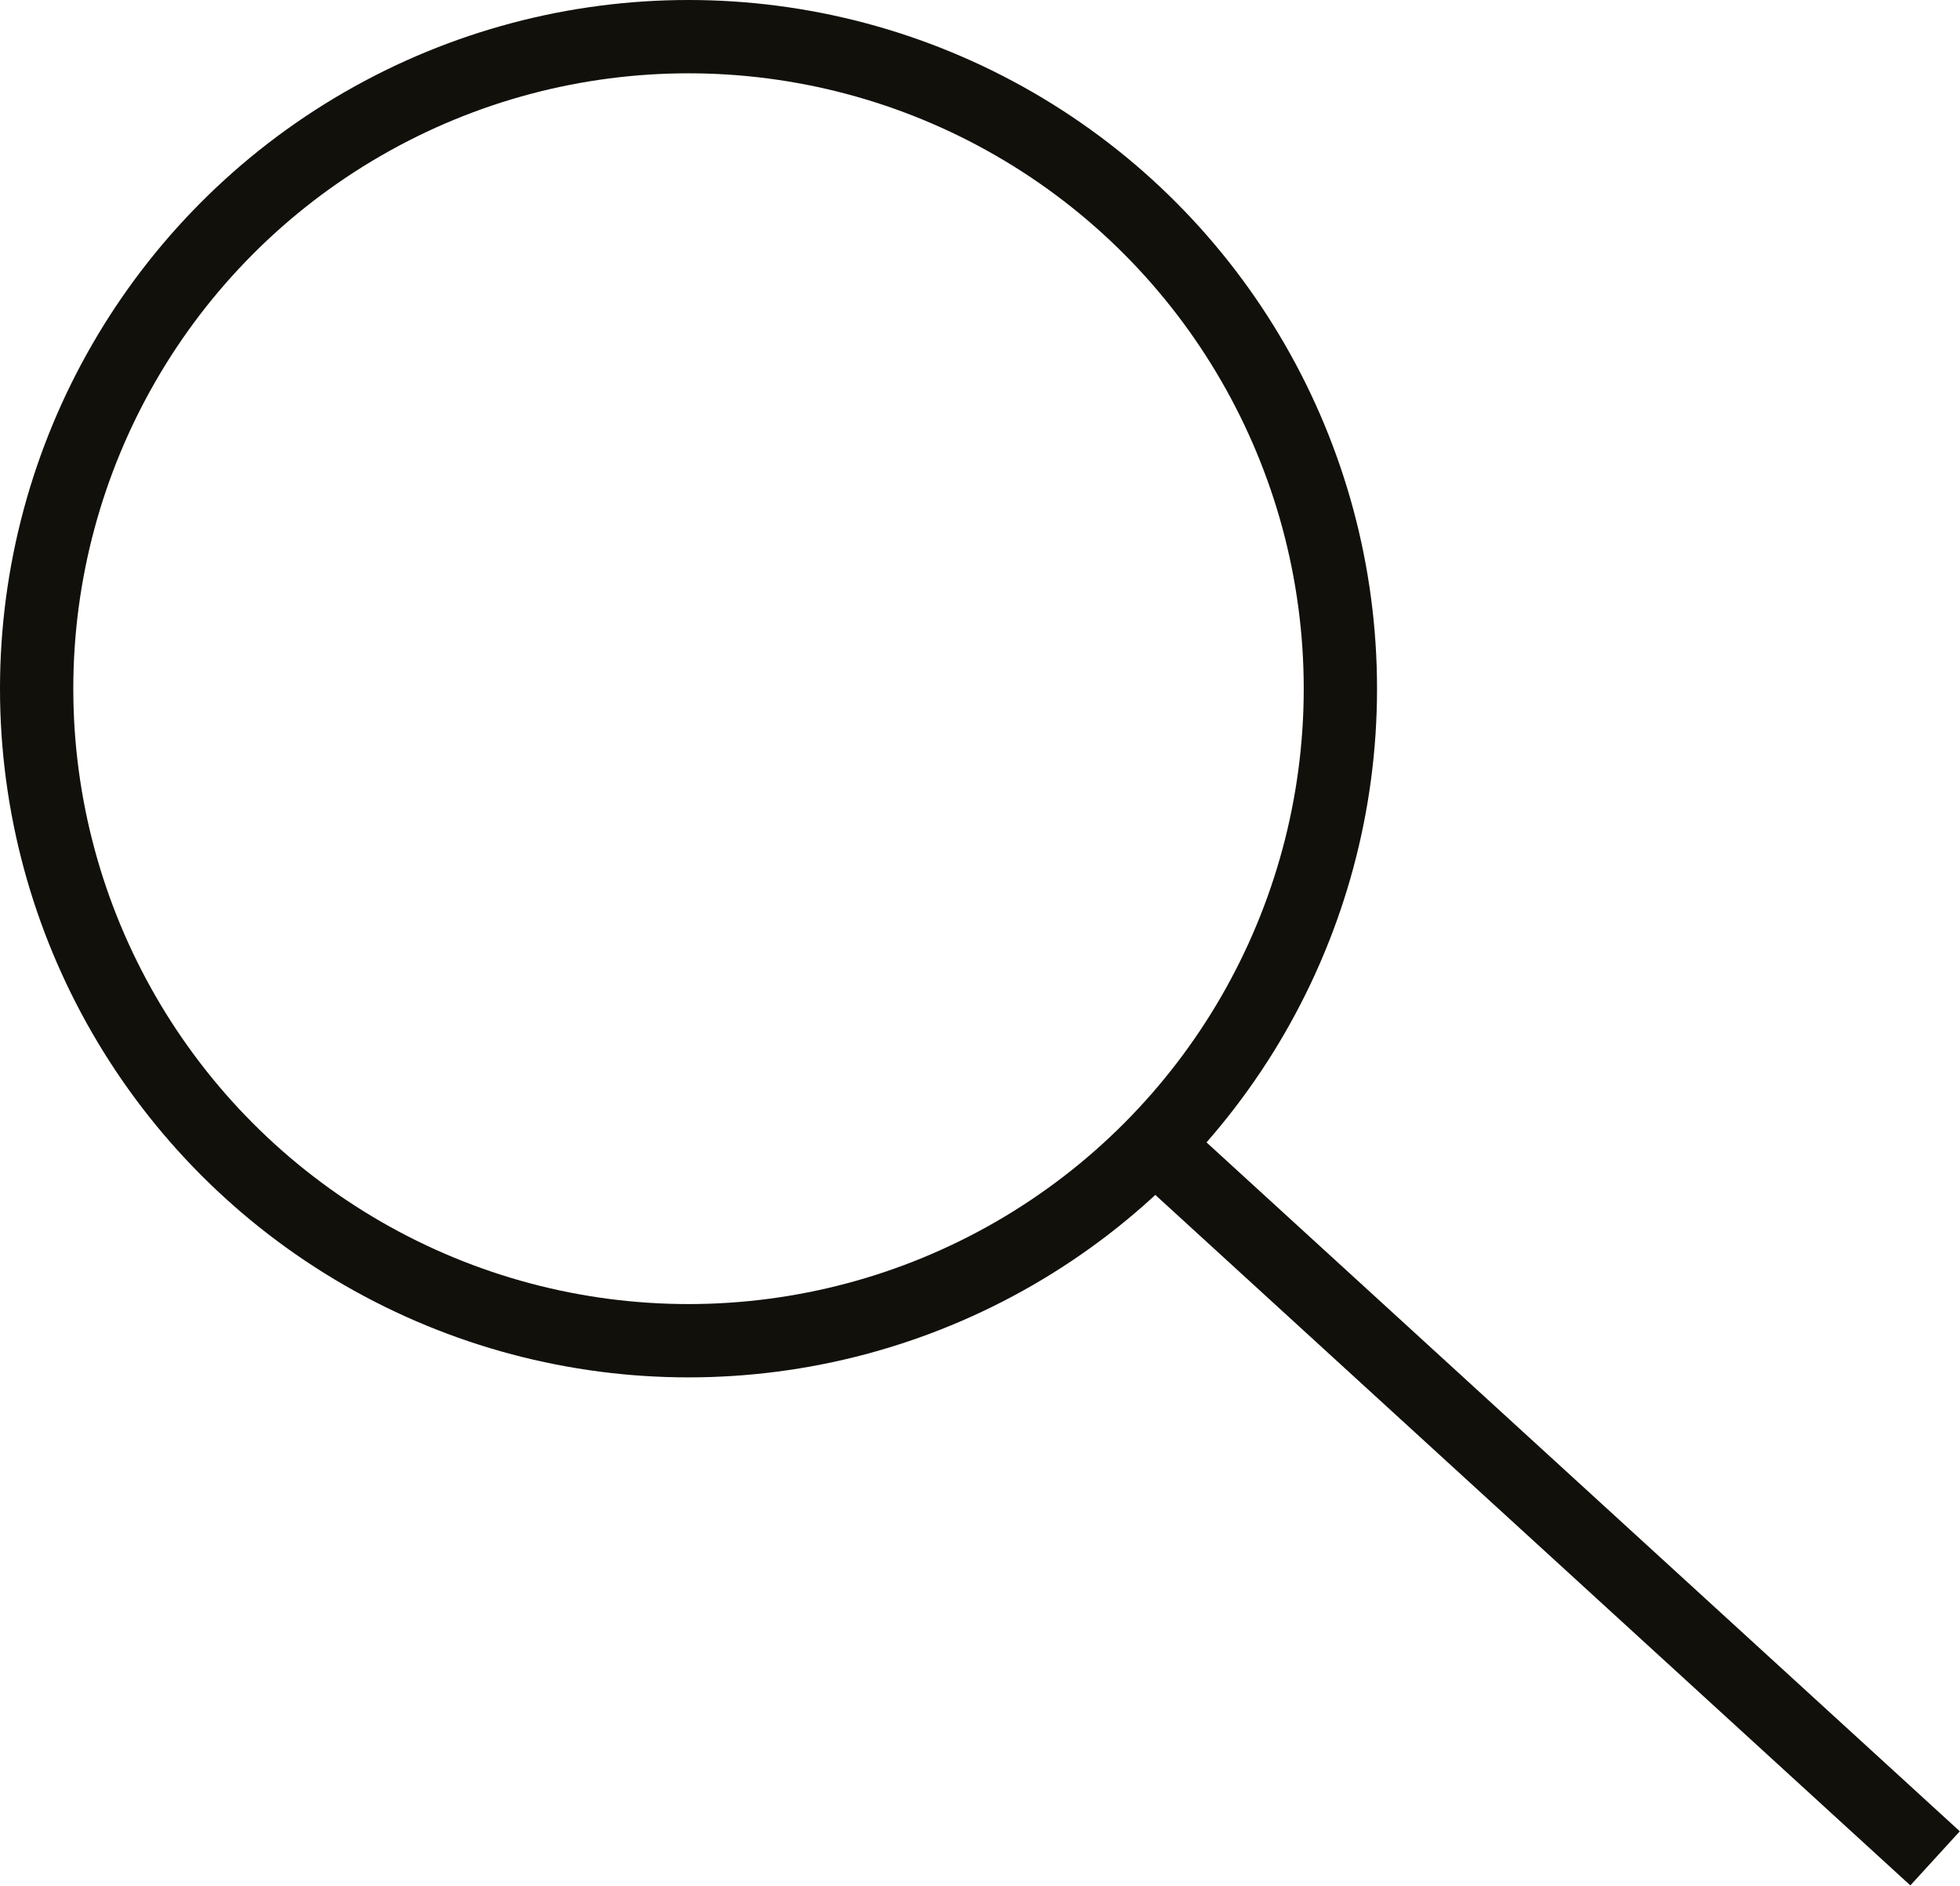
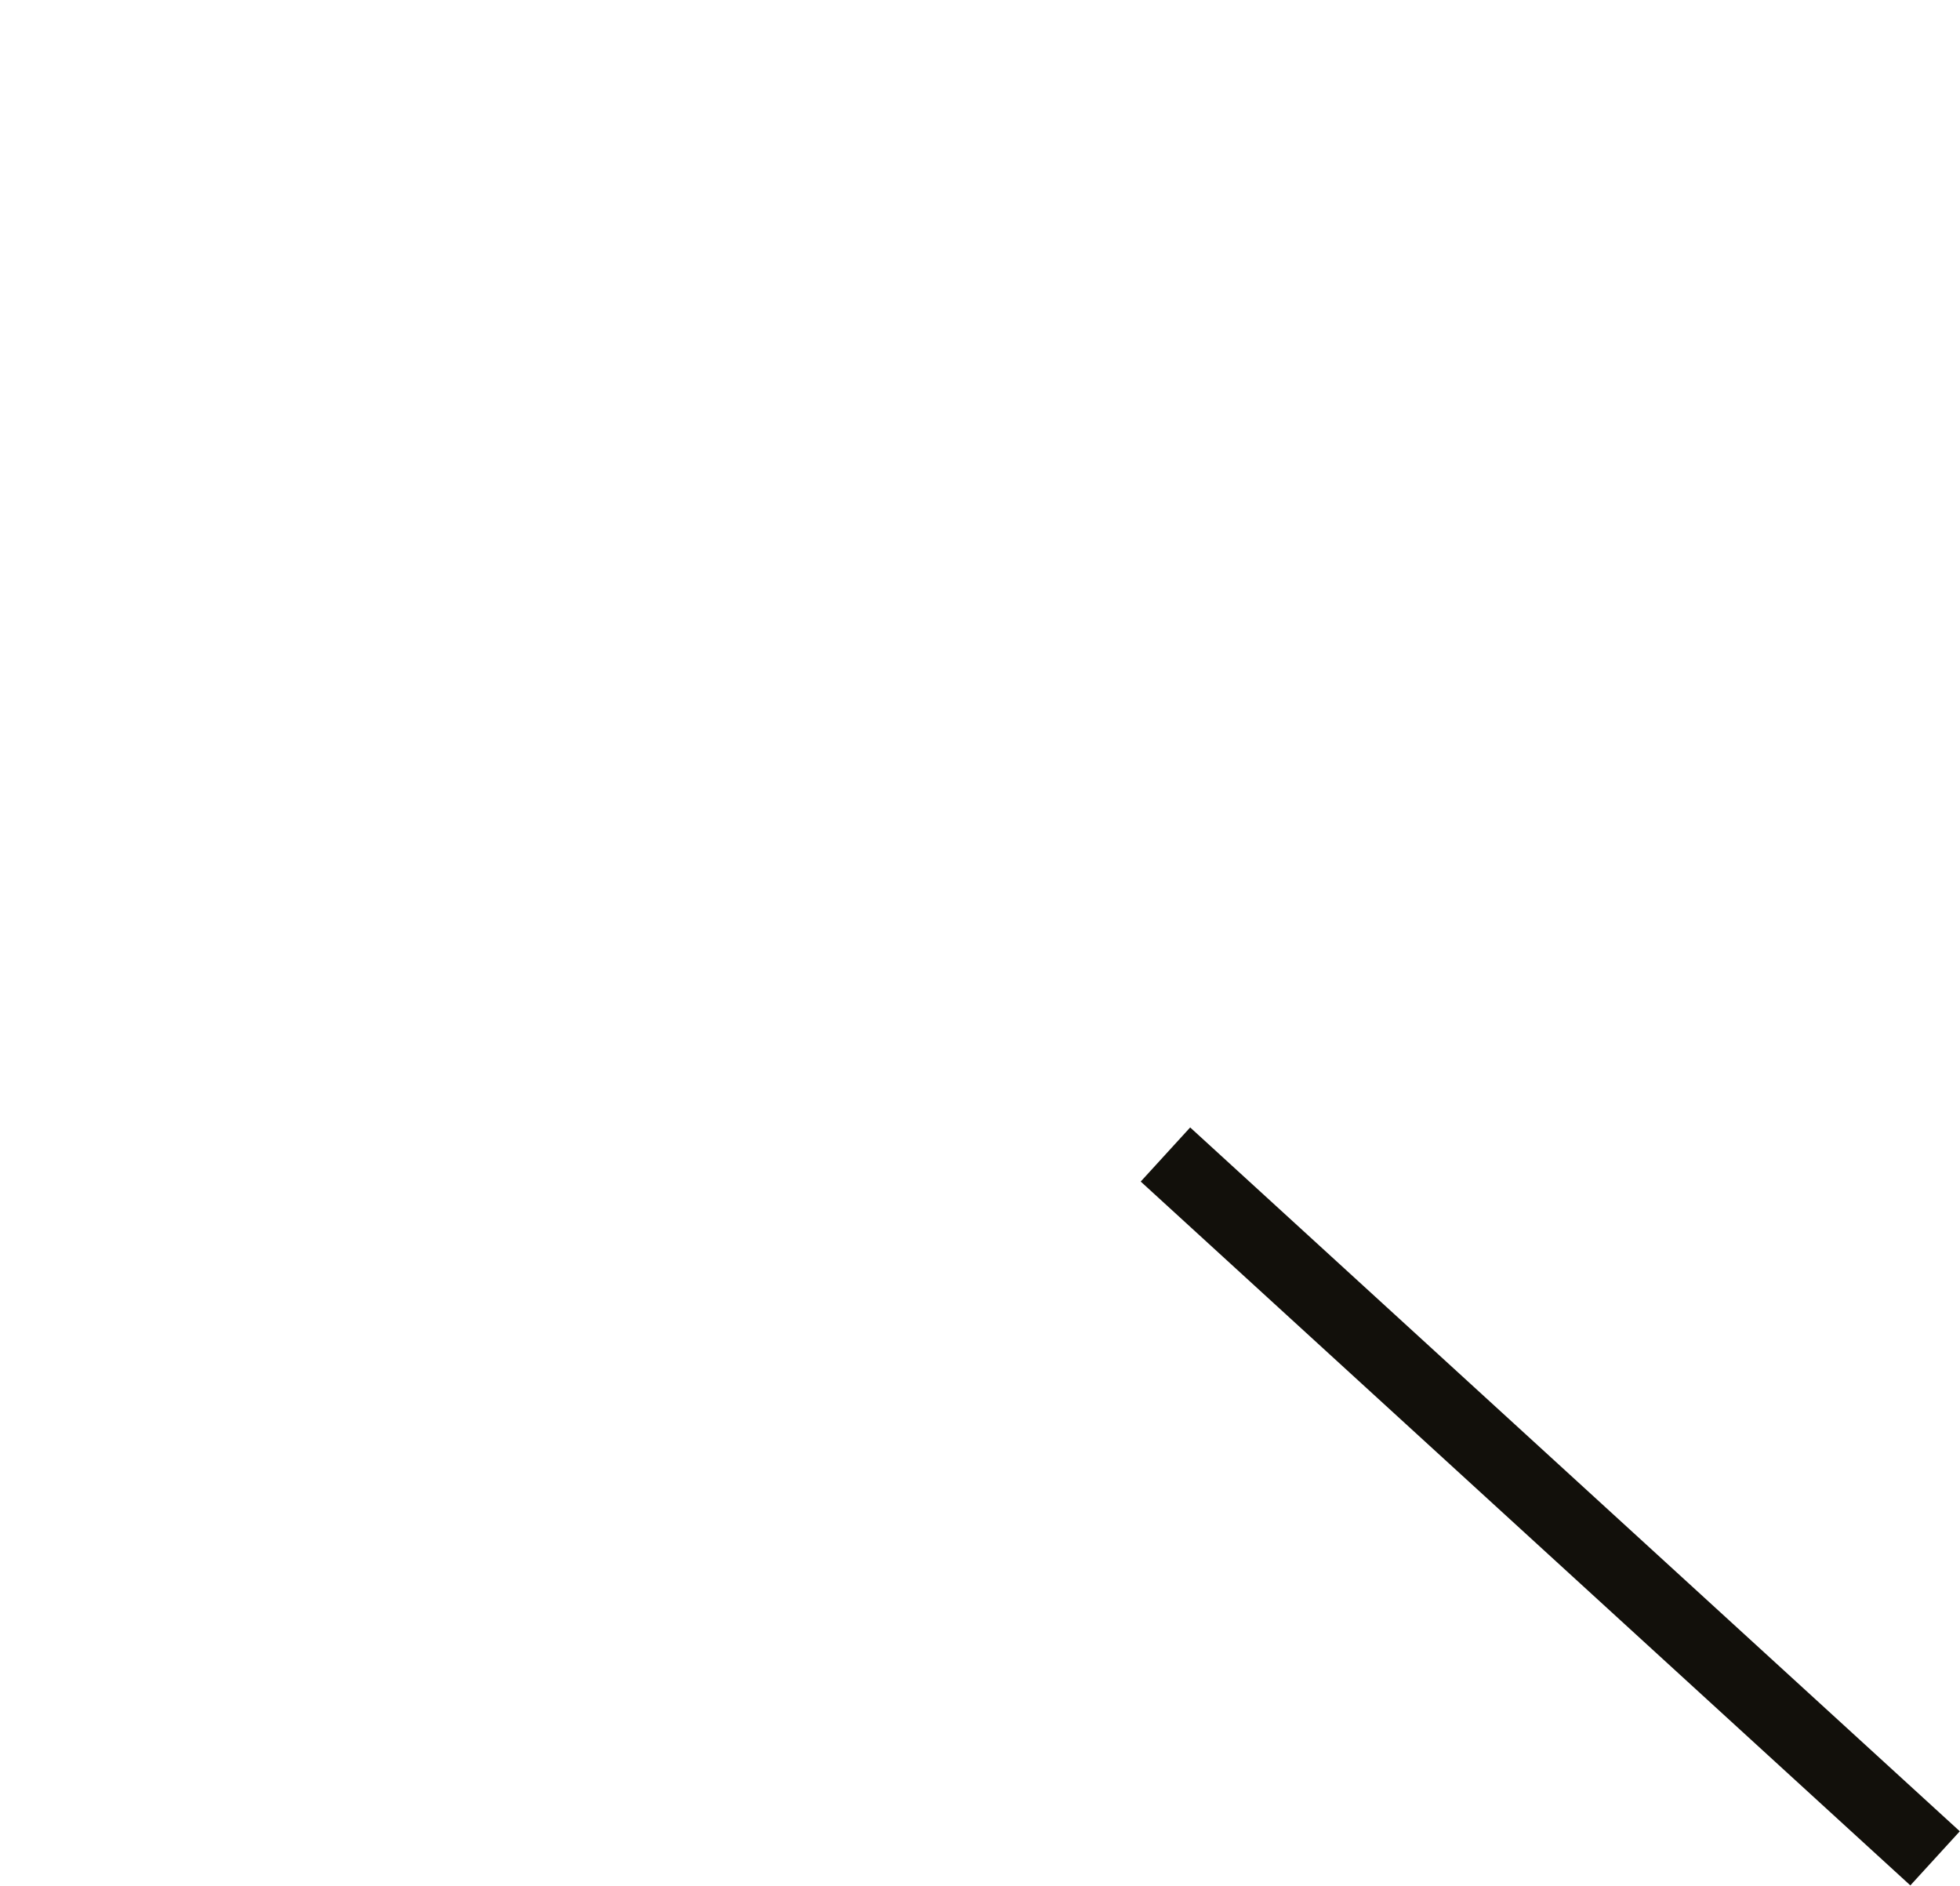
<svg xmlns="http://www.w3.org/2000/svg" id="Layer_2" viewBox="0 0 40.11 38.58">
  <defs>
    <style>.cls-1{fill:none;stroke:#12100b;stroke-miterlimit:10;stroke-width:1.5px;}</style>
  </defs>
  <g id="Layer_1-2">
-     <circle class="cls-1" cx="14.09" cy="14.09" r="13.34" />
    <line class="cls-1" x1="23.85" y1="23.62" x2="39.6" y2="38.02" />
  </g>
</svg>